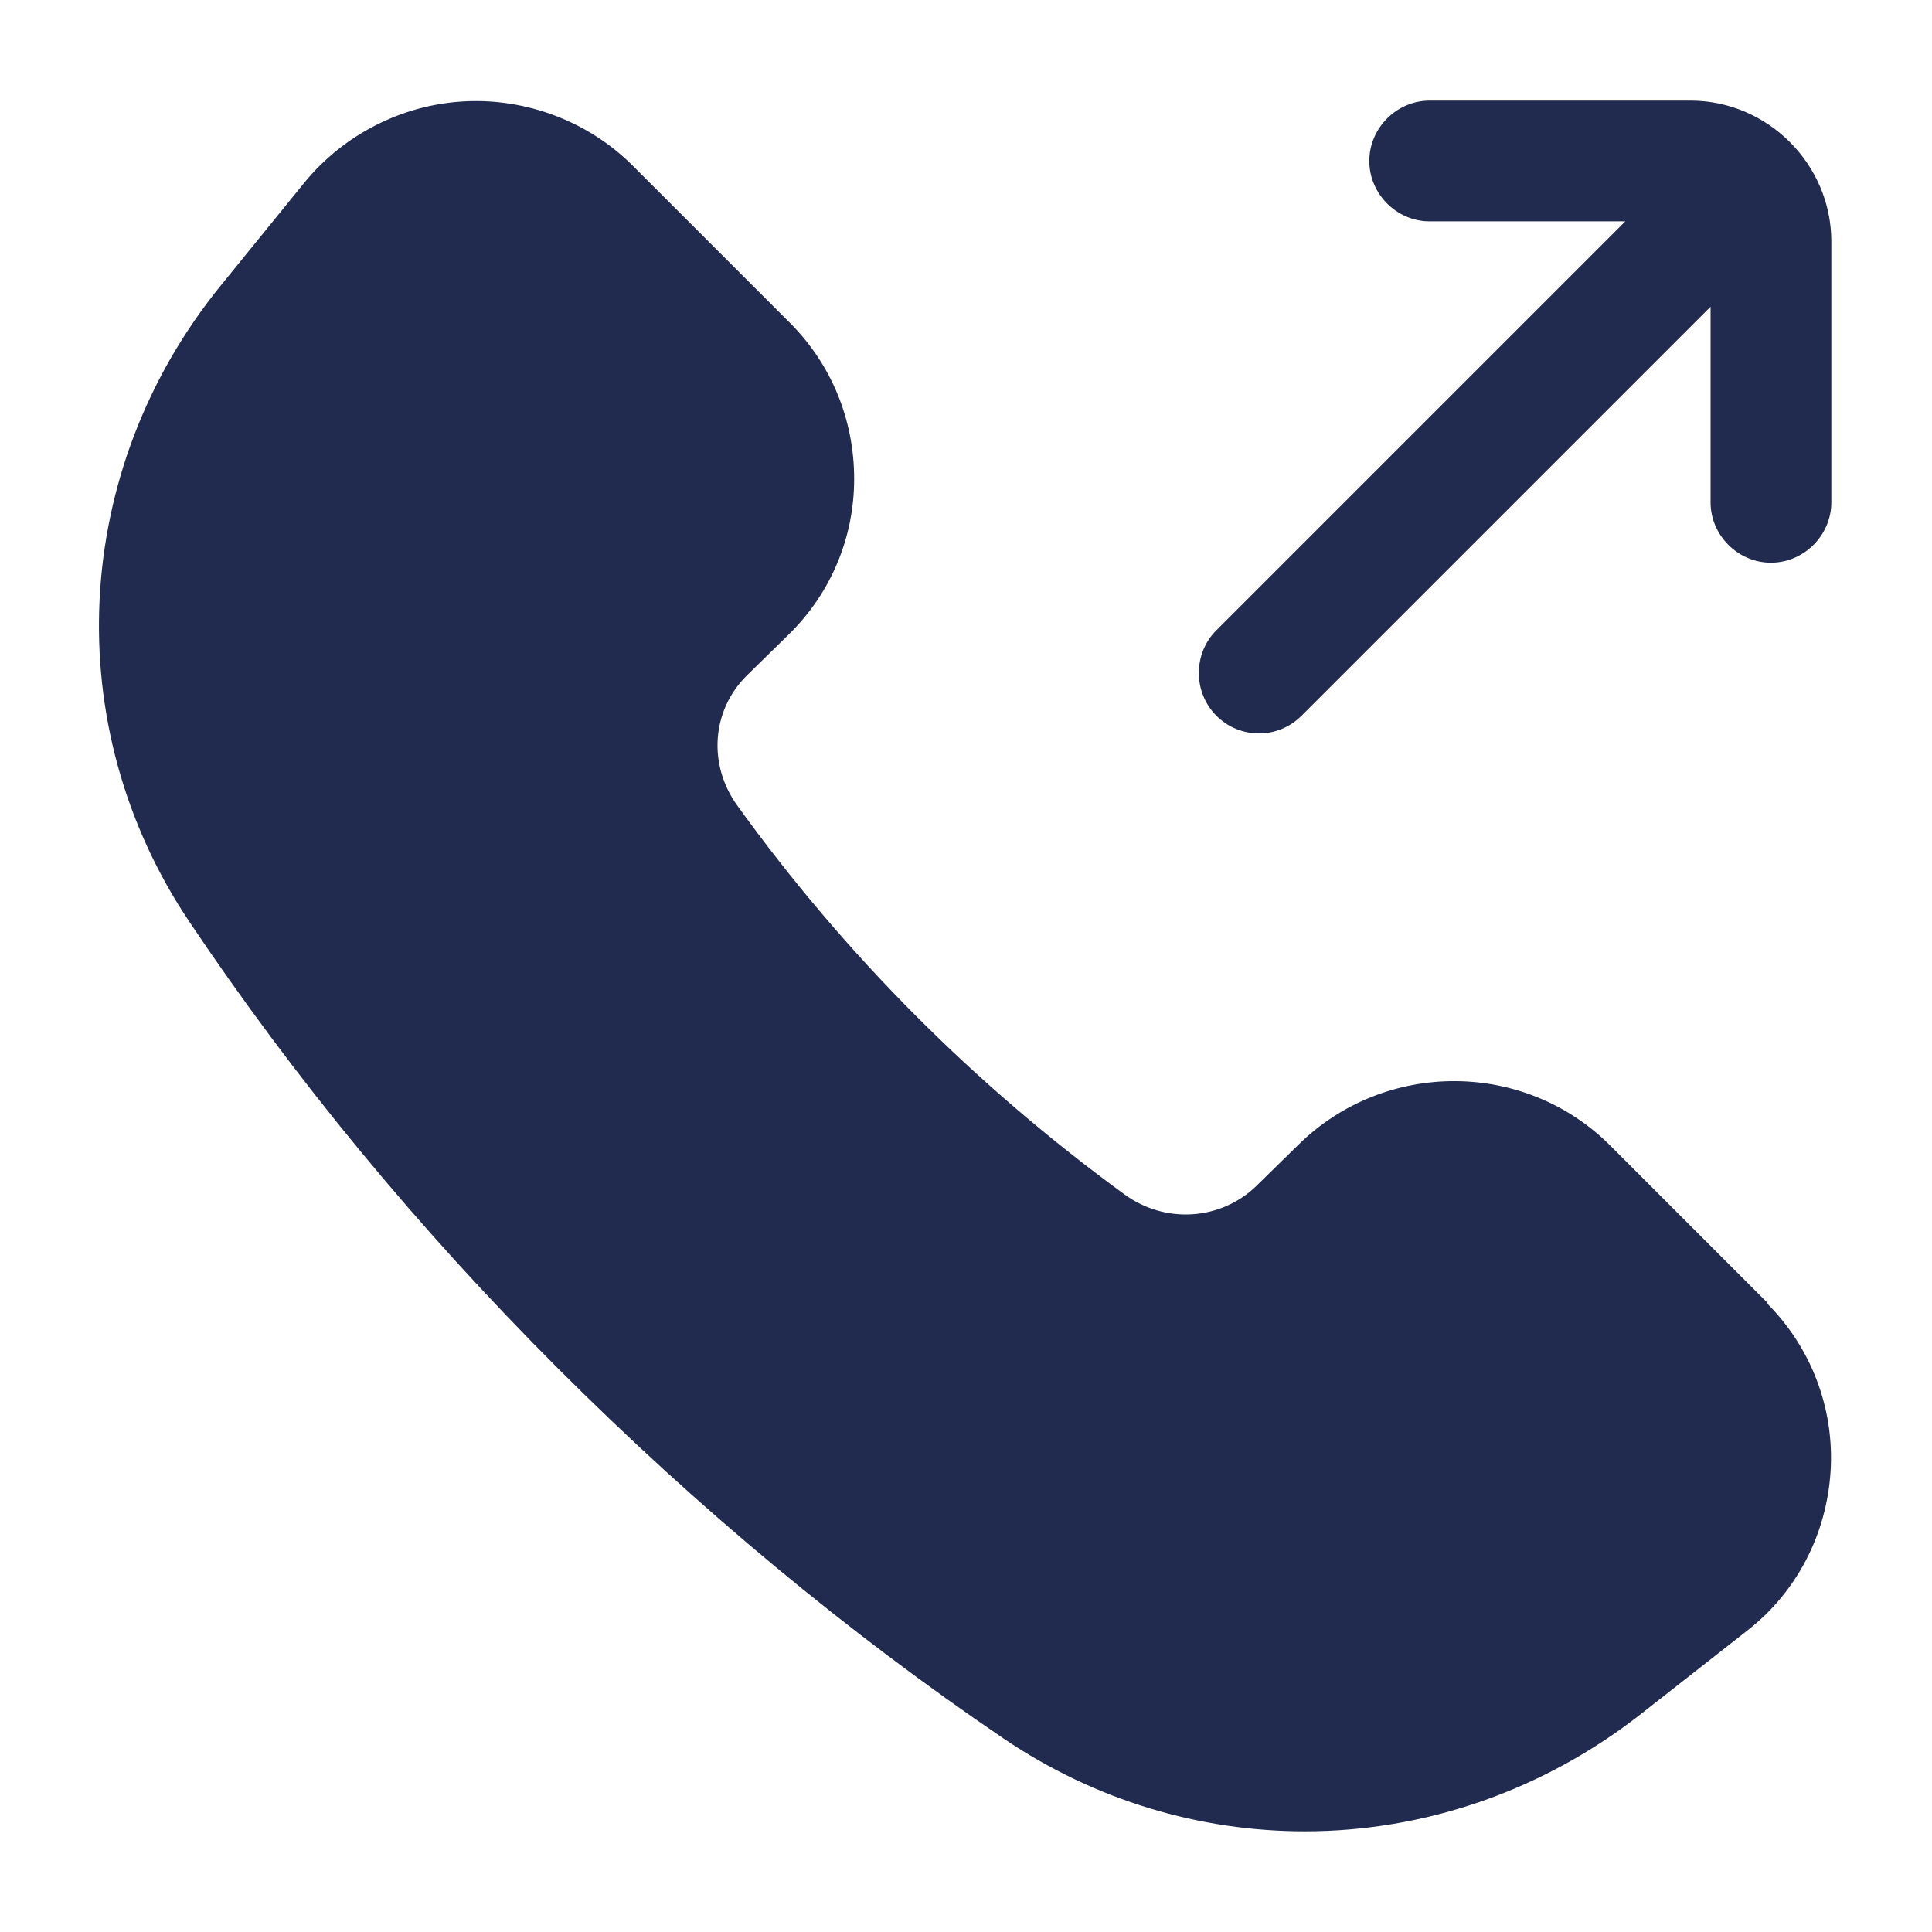
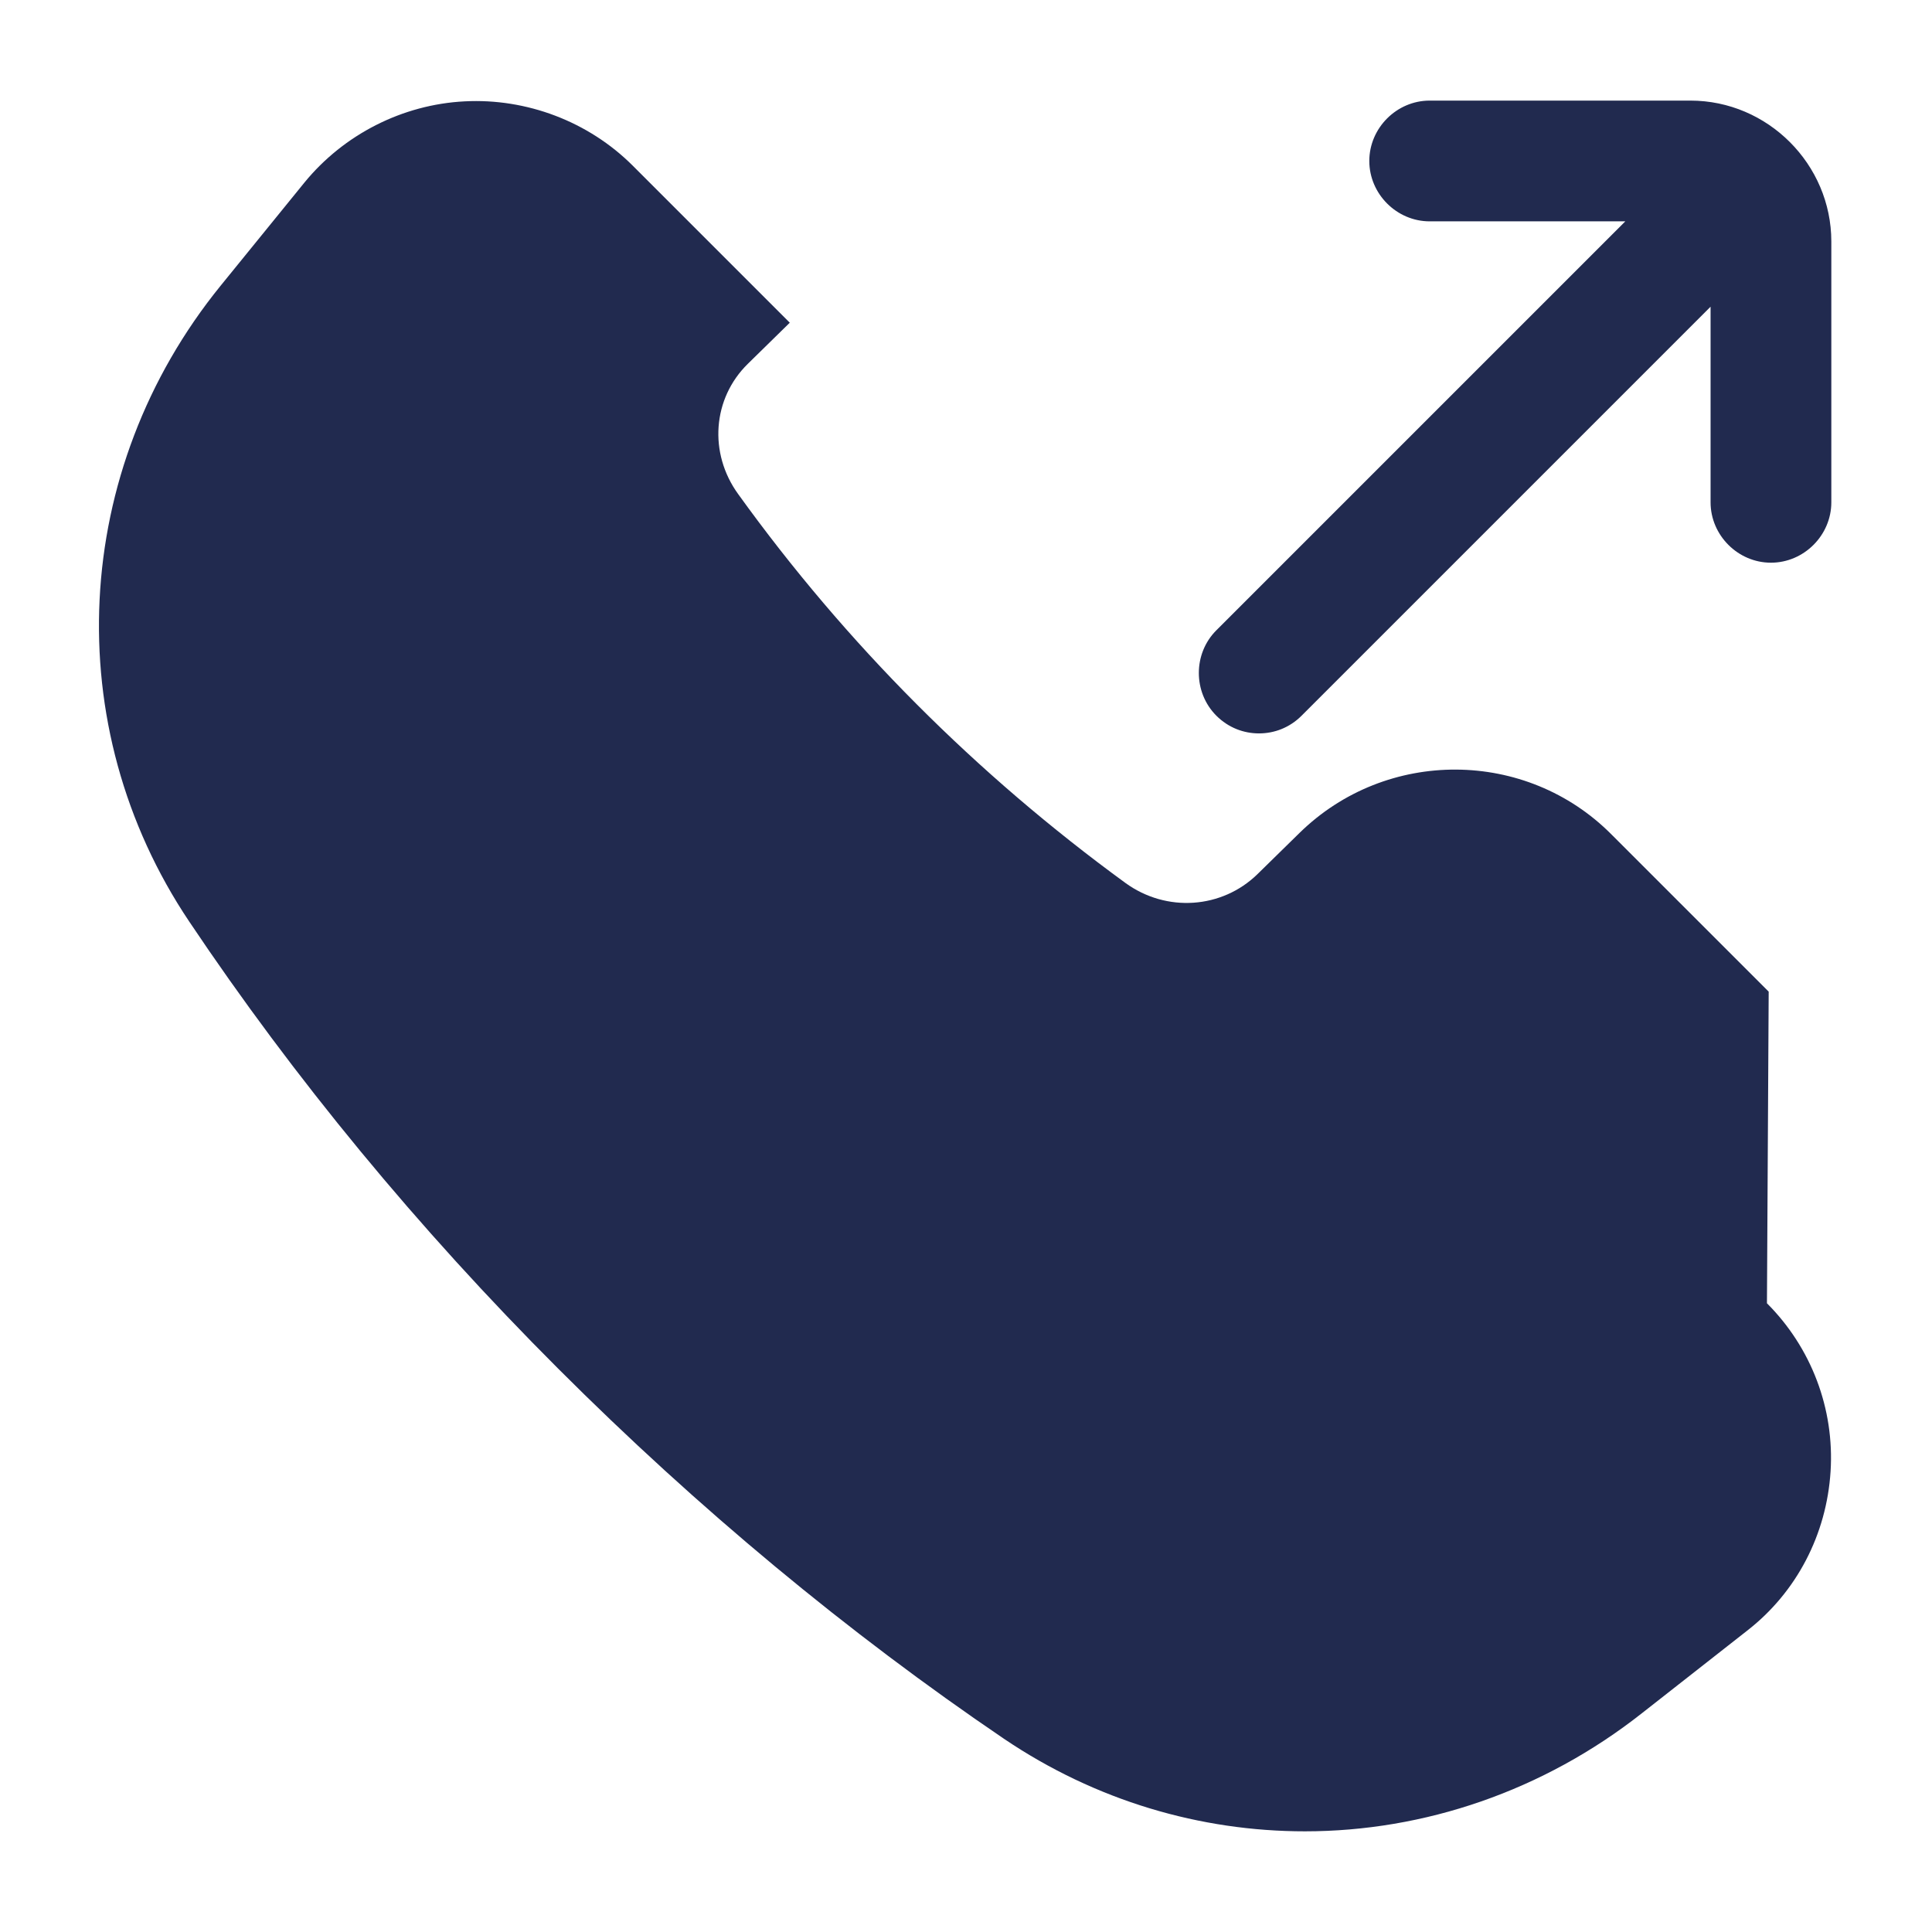
<svg xmlns="http://www.w3.org/2000/svg" viewBox="0 0 100 100" fill-rule="evenodd">
-   <path d="m91.457 67.457c2.293 2.293 3.5 5.457 3.293 8.707s-1.75 6.25-4.332 8.25l-5.418 4.25c-5.125 4.043-11.293 6.125-17.457 6.125-5.418 0-10.832-1.582-15.582-4.793-8.043-5.457-15.832-11.918-23.082-19.168s-13.668-15.043-19.082-23.125c-6.793-10.125-6.125-23.375 1.625-32.918l4.332-5.332c2.043-2.5 5.082-4.043 8.293-4.207 3.207-0.168 6.418 1.043 8.707 3.332l8.125 8.125c2.168 2.168 3.332 5.043 3.332 8.082 0 3.043-1.207 5.918-3.375 8.043l-2.168 2.125c-1.832 1.793-2.043 4.625-0.5 6.75 5.582 7.75 12.332 14.5 20.043 20.125 2.125 1.543 5 1.332 6.832-0.457l2.168-2.125c4.5-4.418 11.75-4.375 16.168 0.082l8.125 8.125zm-3.957-62.25h-13.5c-1.707 0-3.125 1.418-3.125 3.125s1.418 3.125 3.125 3.125h10.125l-21.168 21.168c-1.207 1.207-1.207 3.207 0 4.418 0.625 0.625 1.418 0.918 2.207 0.918 0.793 0 1.582-0.293 2.207-0.918l21.168-21.168v10.125c0 1.707 1.418 3.125 3.125 3.125 1.707 0 3.125-1.418 3.125-3.125v-13.5c0-4-3.293-7.293-7.293-7.293z" fill="#212a4f" />
+   <path d="m91.457 67.457c2.293 2.293 3.5 5.457 3.293 8.707s-1.75 6.25-4.332 8.25l-5.418 4.25c-5.125 4.043-11.293 6.125-17.457 6.125-5.418 0-10.832-1.582-15.582-4.793-8.043-5.457-15.832-11.918-23.082-19.168s-13.668-15.043-19.082-23.125c-6.793-10.125-6.125-23.375 1.625-32.918l4.332-5.332c2.043-2.5 5.082-4.043 8.293-4.207 3.207-0.168 6.418 1.043 8.707 3.332l8.125 8.125l-2.168 2.125c-1.832 1.793-2.043 4.625-0.5 6.75 5.582 7.75 12.332 14.5 20.043 20.125 2.125 1.543 5 1.332 6.832-0.457l2.168-2.125c4.5-4.418 11.75-4.375 16.168 0.082l8.125 8.125zm-3.957-62.25h-13.5c-1.707 0-3.125 1.418-3.125 3.125s1.418 3.125 3.125 3.125h10.125l-21.168 21.168c-1.207 1.207-1.207 3.207 0 4.418 0.625 0.625 1.418 0.918 2.207 0.918 0.793 0 1.582-0.293 2.207-0.918l21.168-21.168v10.125c0 1.707 1.418 3.125 3.125 3.125 1.707 0 3.125-1.418 3.125-3.125v-13.5c0-4-3.293-7.293-7.293-7.293z" fill="#212a4f" />
</svg>